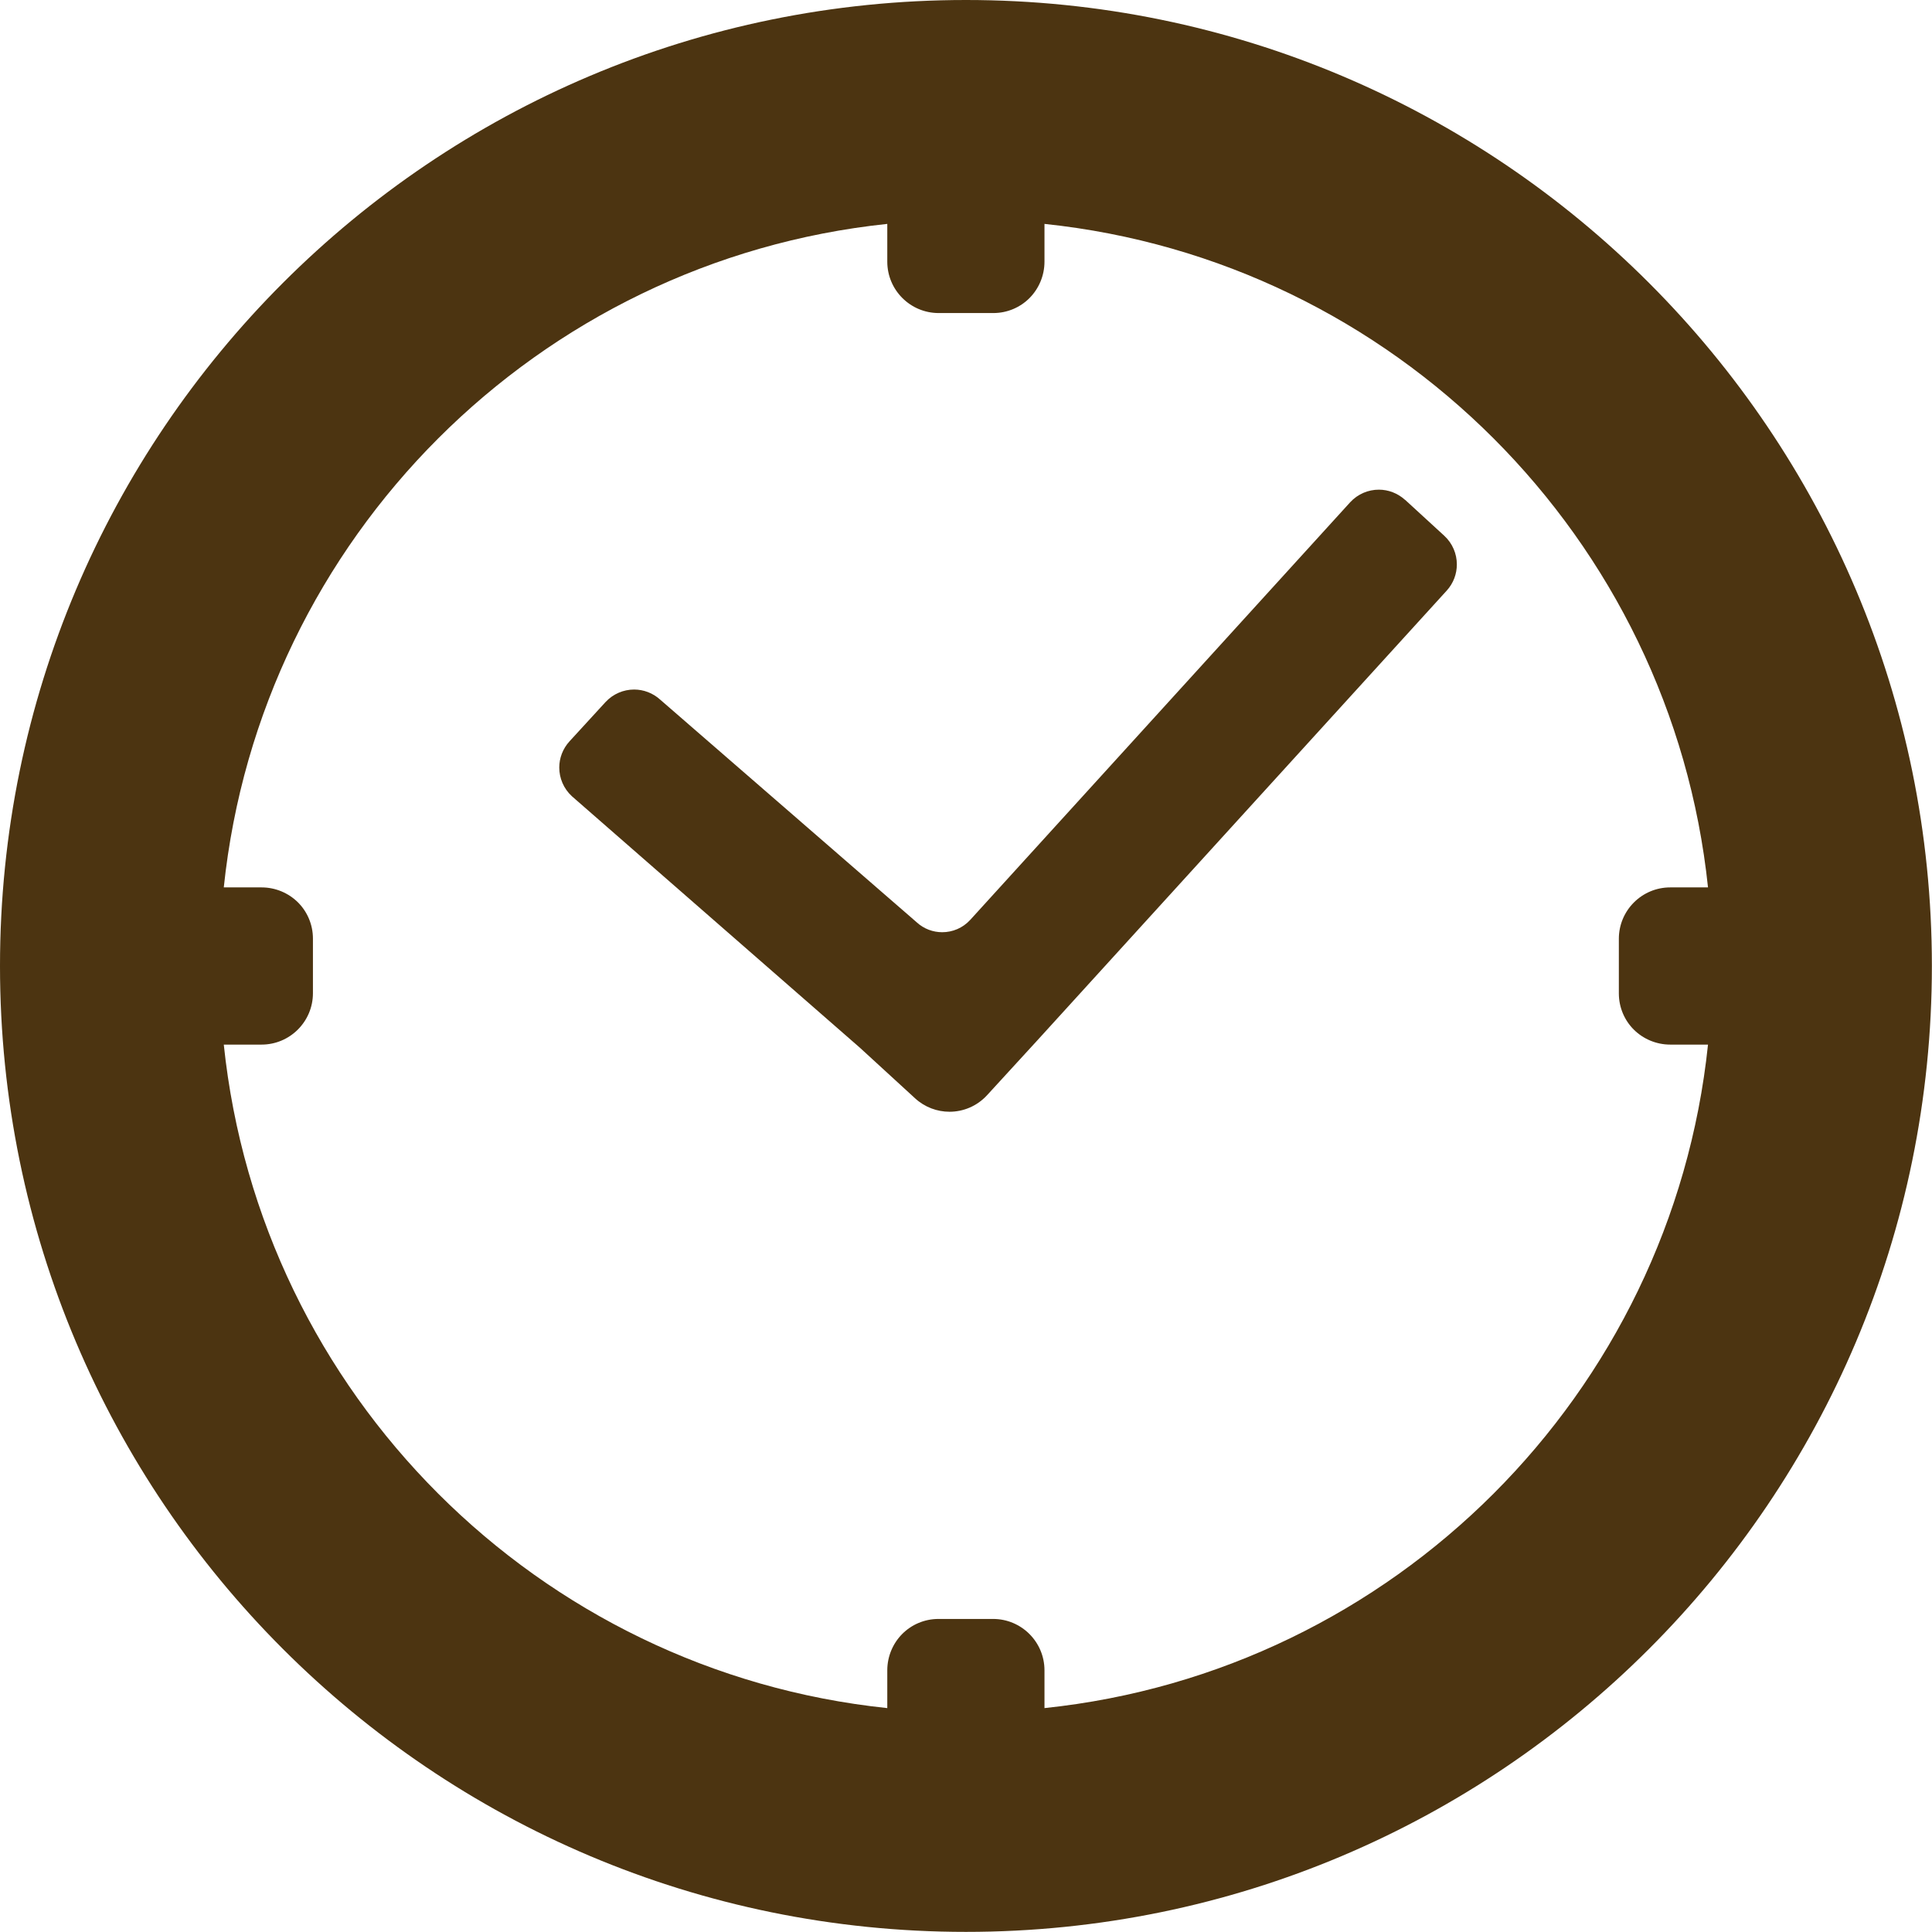
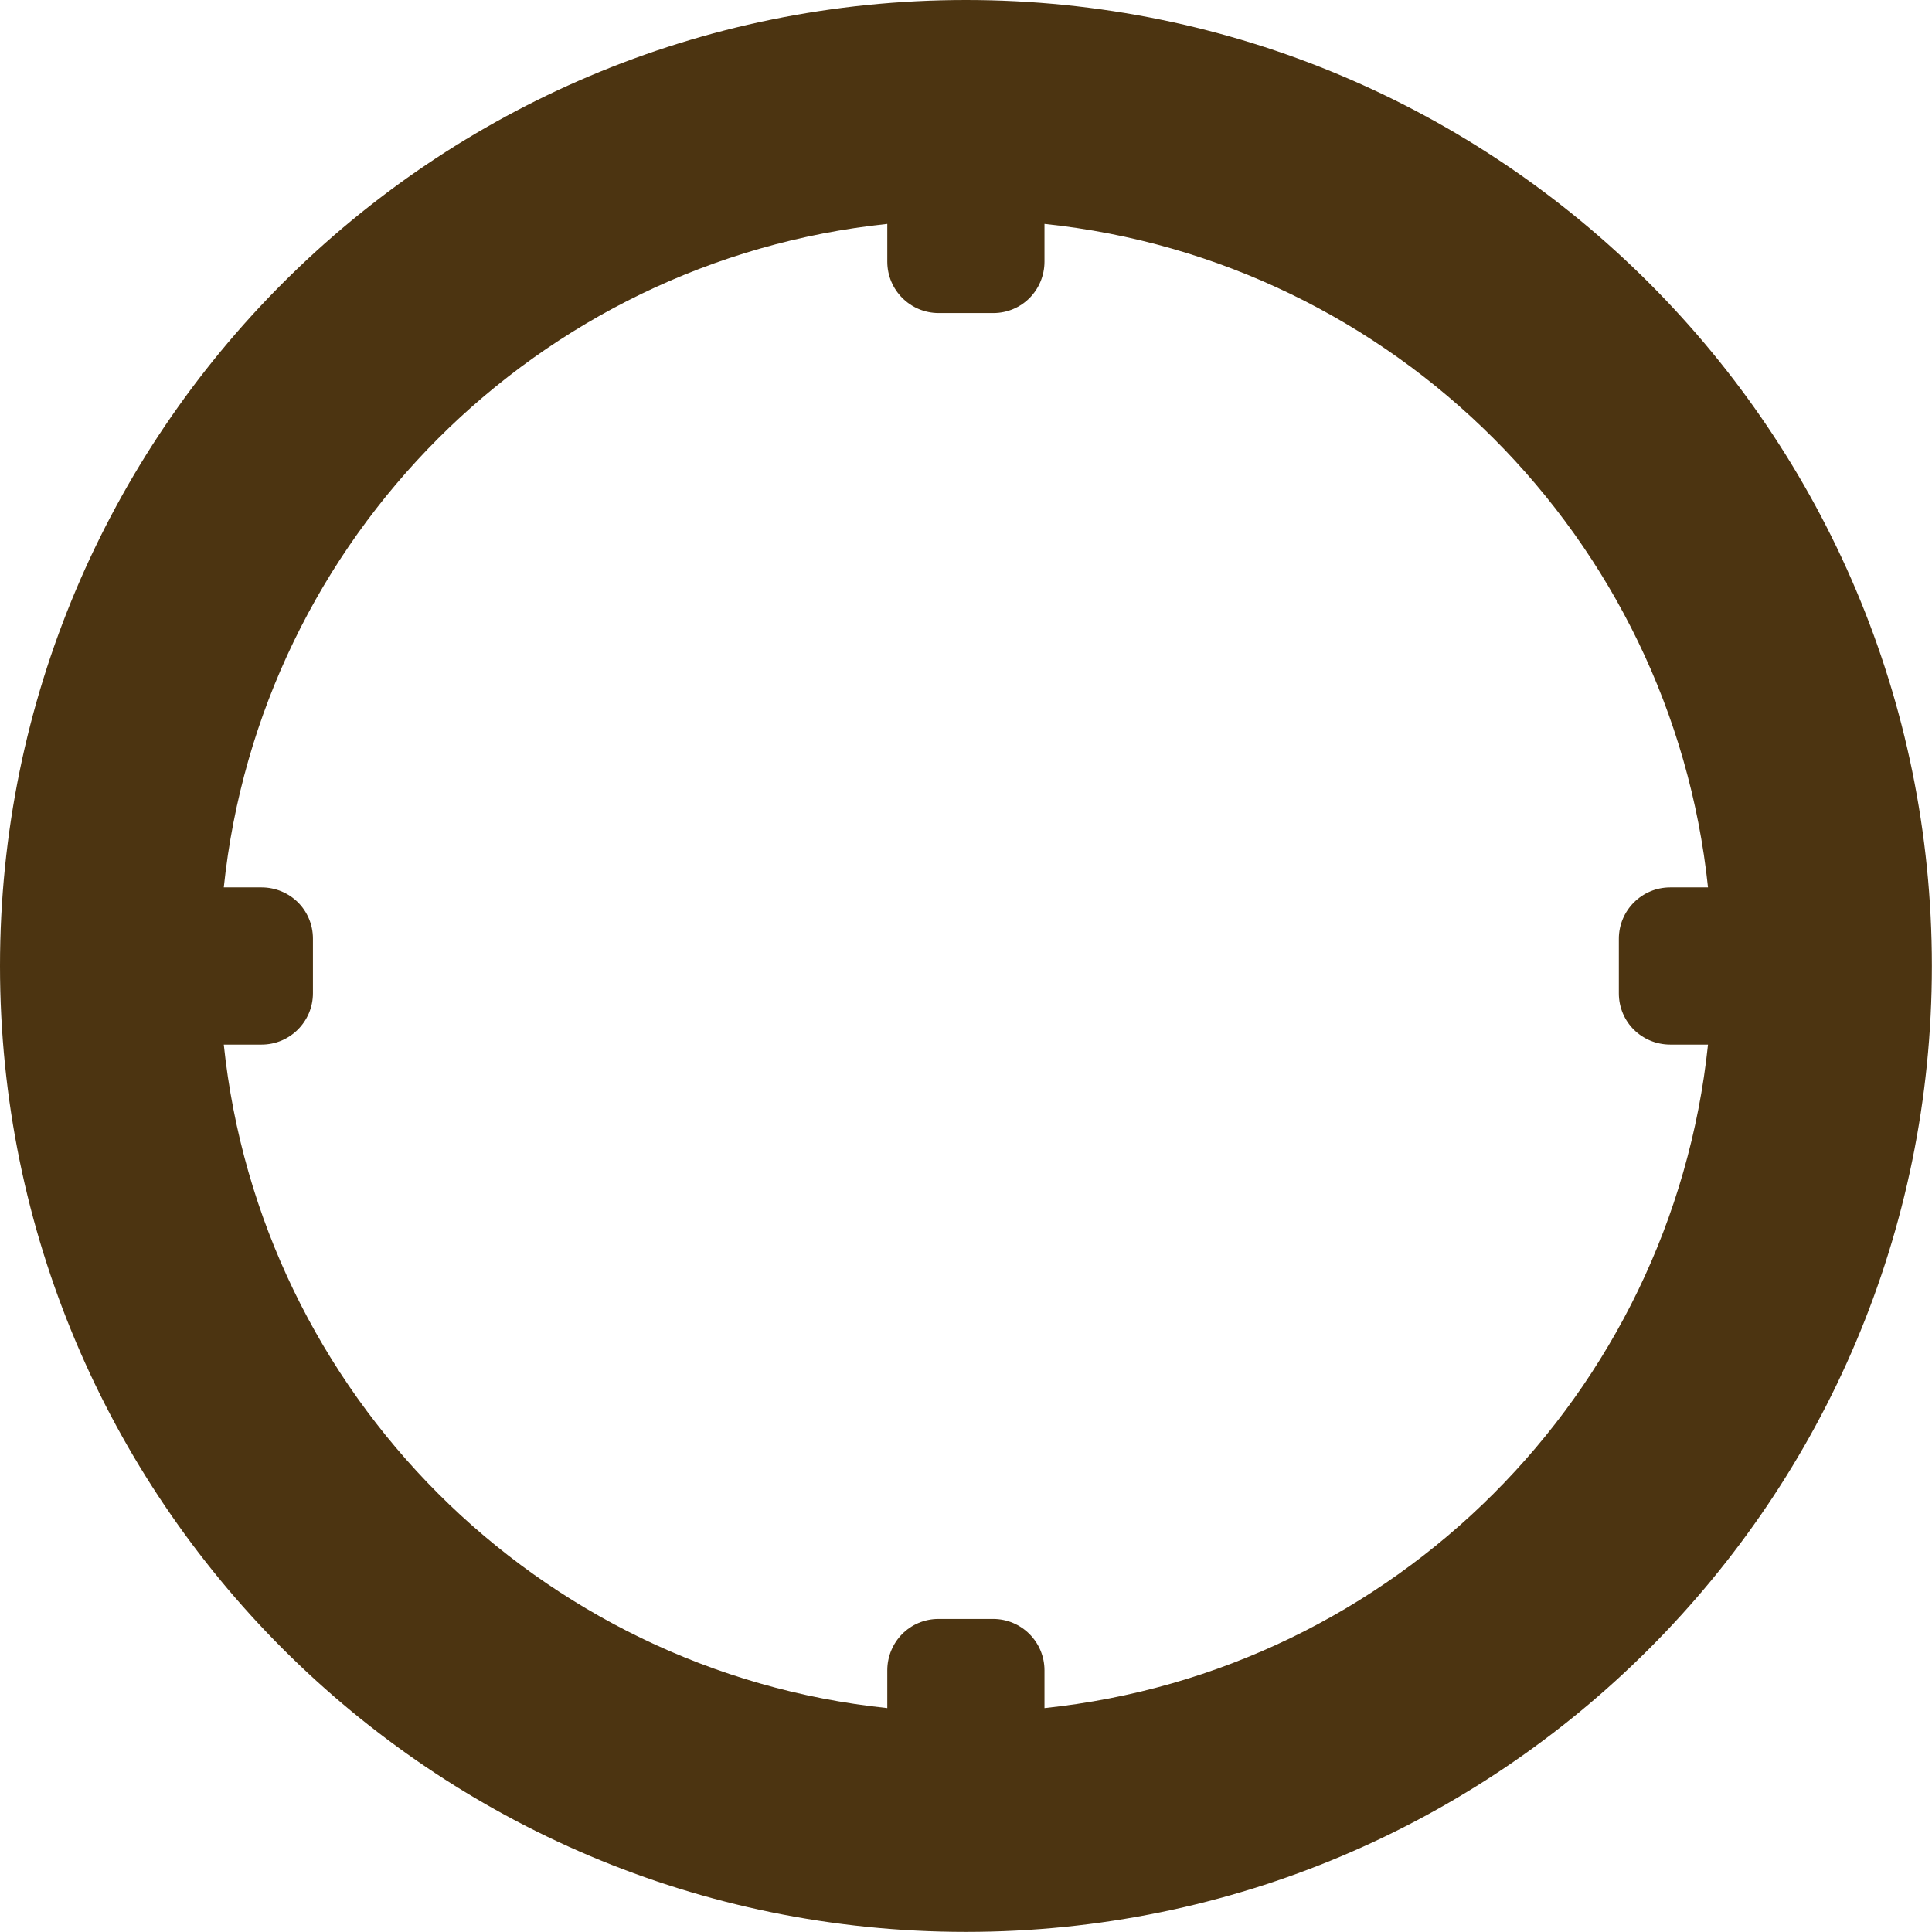
<svg xmlns="http://www.w3.org/2000/svg" width="82" height="82" viewBox="0 0 82 82" fill="none">
  <g clip-path="url(#clip0_1011_1605901)">
    <path d="M40.998 0C18.355 0 0 18.355 0 40.998C0 63.64 18.355 81.995 40.998 81.995C63.64 81.995 81.995 63.64 81.995 40.998C81.995 18.355 63.645 0 40.998 0ZM44.331 72.497V70.895C44.331 69.69 43.354 68.713 42.15 68.713H39.831C39.229 68.713 38.679 68.96 38.29 69.354C37.901 69.747 37.659 70.297 37.659 70.895V72.497C22.832 70.947 11.048 59.163 9.498 44.336H11.101C12.305 44.336 13.282 43.359 13.282 42.155V39.836C13.282 39.234 13.035 38.684 12.642 38.295C12.248 37.906 11.698 37.664 11.101 37.664H9.498C11.048 22.837 22.832 11.058 37.659 9.503V11.105C37.659 12.31 38.636 13.287 39.841 13.287H42.159C42.762 13.287 43.312 13.04 43.7 12.646C44.089 12.253 44.331 11.703 44.331 11.105V9.503C59.159 11.053 70.937 22.837 72.493 37.664H70.89C69.686 37.664 68.709 38.641 68.709 39.845V42.164C68.709 42.766 68.955 43.316 69.349 43.705C69.742 44.094 70.293 44.336 70.89 44.336H72.493C70.942 59.163 59.159 70.947 44.331 72.497Z" fill="#4C3411" />
-     <path d="M59.638 21.219C59.32 20.93 58.922 20.783 58.523 20.783C58.077 20.783 57.632 20.963 57.304 21.319L57.471 21.471L57.304 21.319L41.178 39.044C40.86 39.39 40.428 39.566 39.992 39.566C39.603 39.566 39.215 39.428 38.906 39.144L28.024 29.698C27.706 29.409 27.308 29.266 26.914 29.266C26.469 29.266 26.023 29.447 25.696 29.802L24.174 31.462C23.884 31.779 23.737 32.178 23.737 32.576C23.737 33.022 23.918 33.468 24.273 33.795L36.507 44.478L38.84 46.617C39.252 46.996 39.779 47.186 40.3 47.186C40.884 47.186 41.467 46.949 41.894 46.484L44.037 44.146L61.401 25.07C61.691 24.752 61.833 24.354 61.833 23.956C61.833 23.51 61.653 23.064 61.297 22.737L59.638 21.215V21.219Z" fill="#4C3411" />
  </g>
  <defs>
    <clipPath id="clip0_1011_1605901">
      <rect width="82" height="82" fill="white" />
    </clipPath>
  </defs>
</svg>